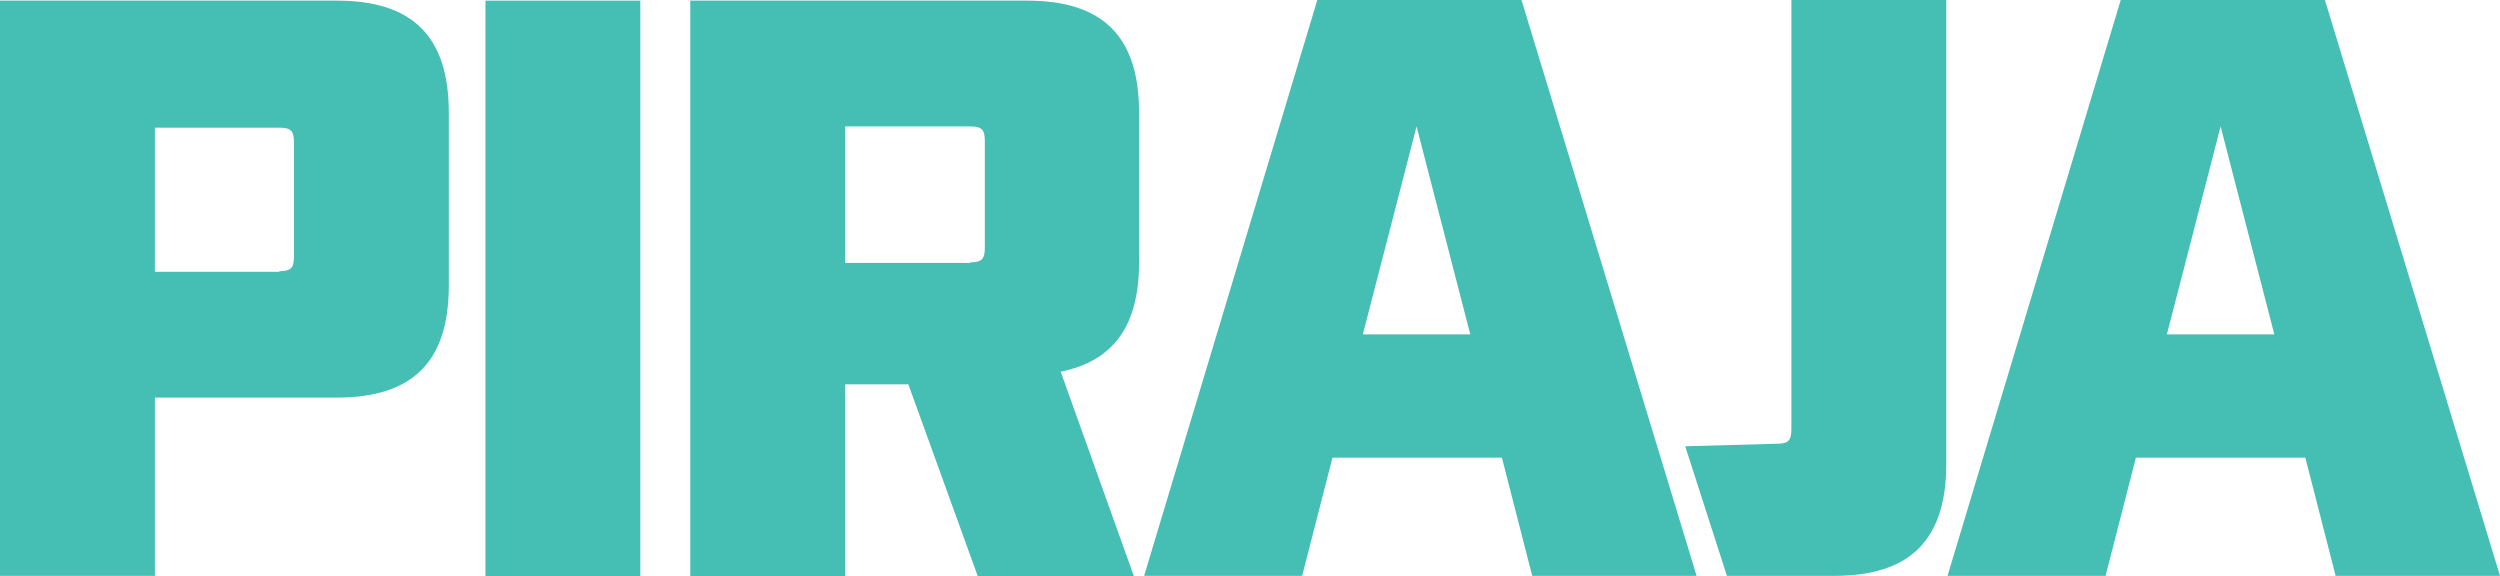
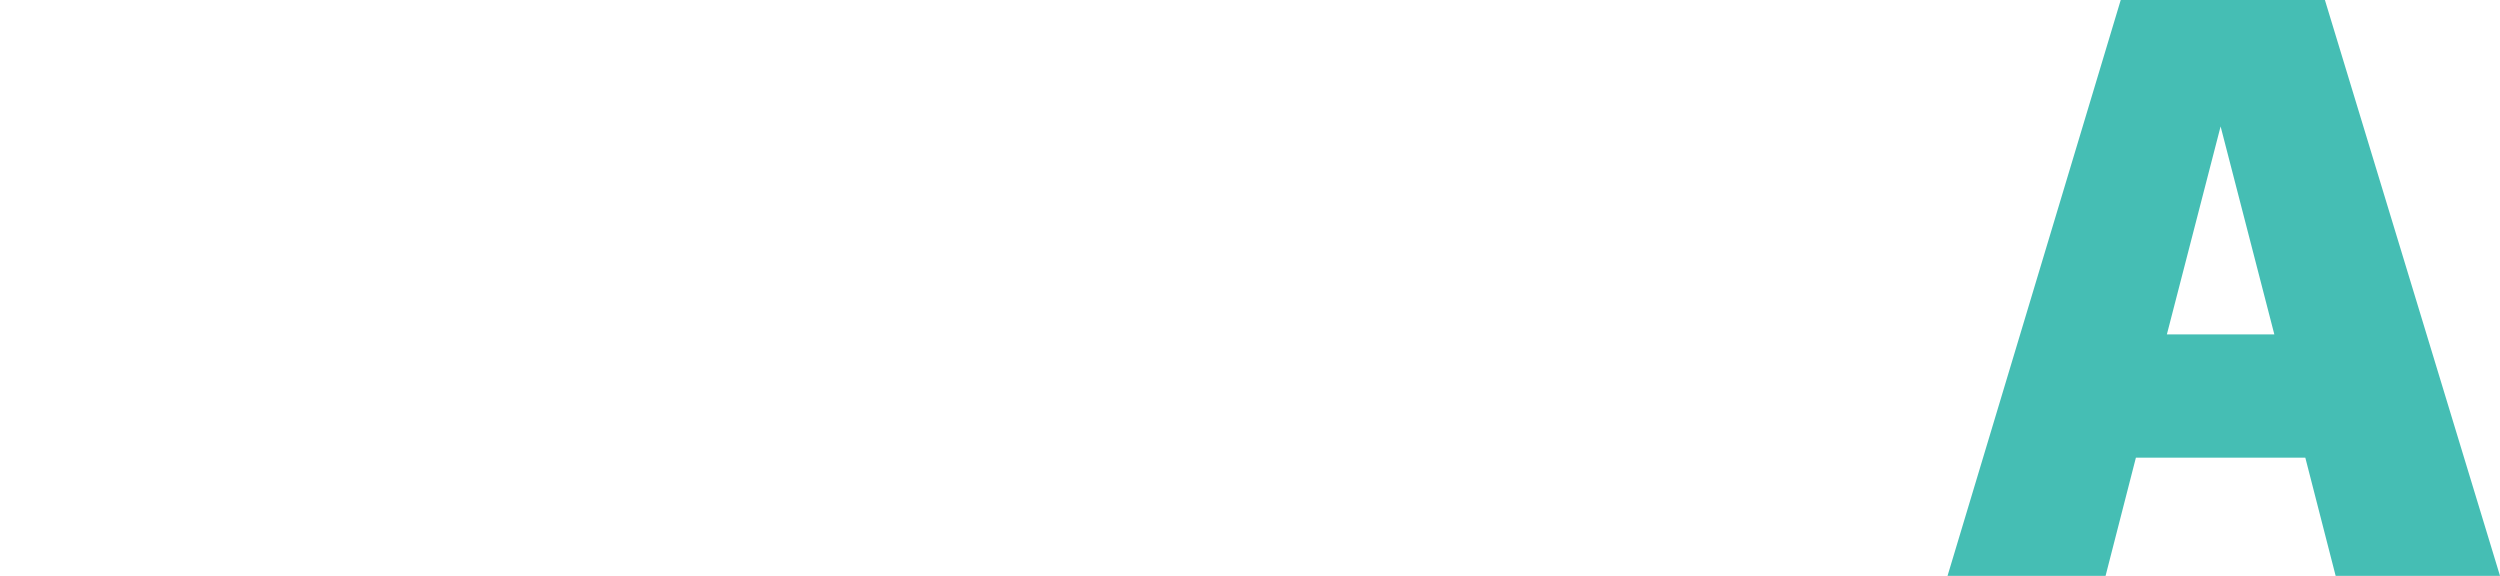
<svg xmlns="http://www.w3.org/2000/svg" version="1.1" id="Lager_1" x="0px" y="0px" viewBox="282.5 234.6 395.5 91.2" style="enable-background:new 282.5 234.6 395.5 91.2;" xml:space="preserve">
  <style type="text/css">
	.st0{fill:#45BEB4;}
</style>
  <g>
-     <path class="st0" d="M282.6,234.7h53.2c12,0,17.7,5.7,17.7,17.7v27.4c0,12-5.7,17.7-17.7,17.7H307v28.2h-24.5v-91H282.6z    M326.7,277.5c1.8,0,2.3-0.5,2.3-2.3v-18.1c0-1.8-0.5-2.3-2.3-2.3H307v22.8h19.7V277.5z" />
-     <path class="st0" d="M359.3,234.7h24.5v91.1h-24.5V234.7z" />
-     <path class="st0" d="M520.1,307h-26.8l-4.8,18.7h-25l27.4-91.1h32.3l27.7,91.1h-26L520.1,307z M515.1,287.5l-8.5-32.9l-8.5,32.9   H515.1z" />
    <path class="st0" d="M647.2,307h-26.8l-4.8,18.7h-25l27.4-91.1h32.3l27.7,91.1h-26L647.2,307z M642.3,287.5l-8.5-32.9l-8.5,32.9   H642.3z" />
-     <path class="st0" d="M549.1,305.2l14.5-0.4c1.8,0,2.3-0.5,2.3-2.3v-67.9h24.5V308c0,12-5.7,17.7-17.7,17.7h-17" />
-     <path class="st0" d="M461.9,325.8h-24.7l-11-30.4h-10v30.4h-24.5v-91.1H445c12,0,17.7,5.7,17.7,17.7v23.7c0,10-4,15.6-12.4,17.3   L461.9,325.8z M436,276.1c1.8,0,2.3-0.5,2.3-2.3v-16.9c0-1.8-0.5-2.3-2.3-2.3h-19.8v21.6H436V276.1z" />
  </g>
</svg>